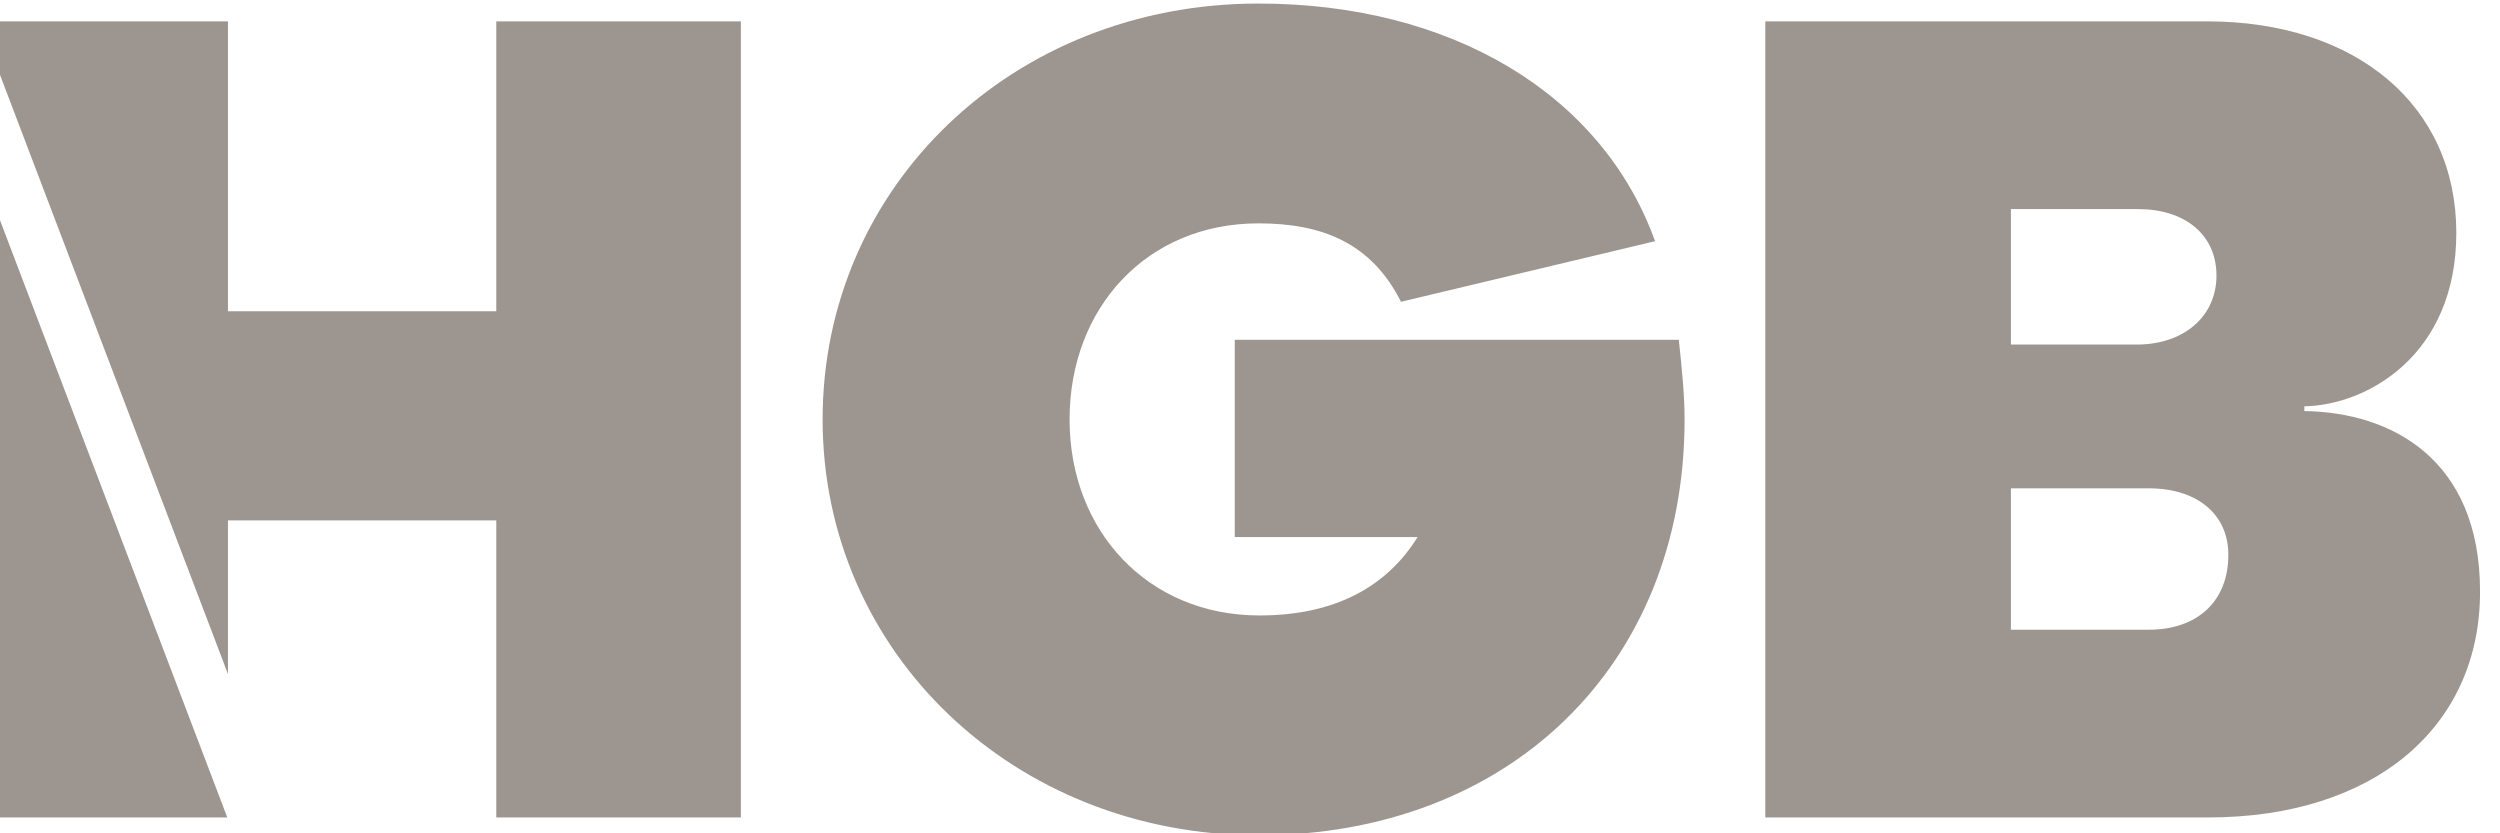
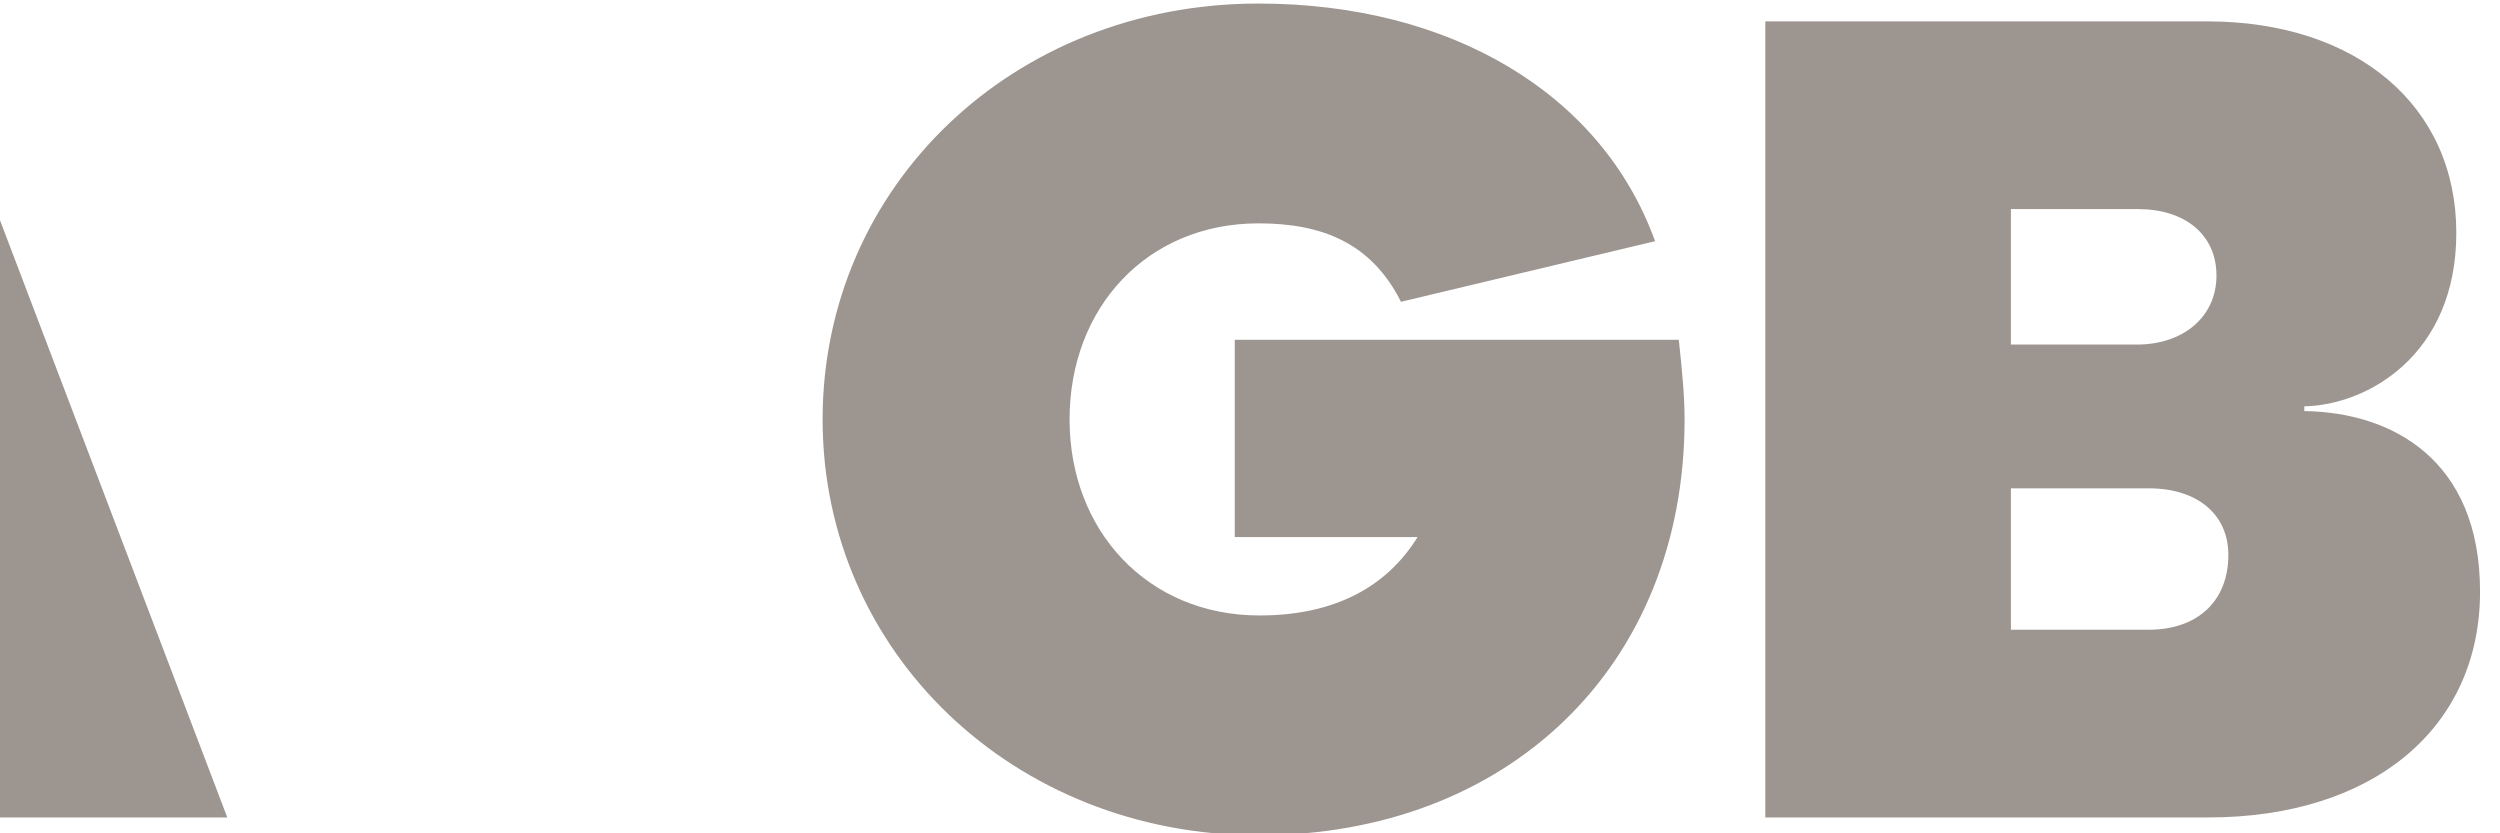
<svg xmlns="http://www.w3.org/2000/svg" width="100%" height="100%" viewBox="0 0 684 228" xml:space="preserve" style="fill-rule:evenodd;clip-rule:evenodd;stroke-linejoin:round;stroke-miterlimit:2;">
  <g transform="matrix(1,0,0,1,-6404.33,-8851.42)">
    <g transform="matrix(1,0,0,1,5506.08,8415.26)">
      <g transform="matrix(1.457,0,0,4.668,-570.105,-6955.85)">
        <g>
          <g>
            <g transform="matrix(0.637,0,0,0.199,-6007.55,987.468)">
-               <path d="M11007.9,3003.79L11007.9,3001.68L11080.3,3001.68L11080.3,3087.07L11159.4,3087.07L11159.4,3001.68L11231.5,3001.68L11231.5,3236.15L11159.4,3236.15L11159.4,3148.66L11080.3,3148.66L11080.3,3193.91L11007.9,3003.79Z" style="fill:rgb(157,149,144);" />
-             </g>
+               </g>
            <g transform="matrix(0.637,0,0,0.199,-6007.55,987.468)">
              <path d="M11080.1,3236.15L11007.9,3236.15L11007.9,3046.62L11080.1,3236.15Z" style="fill:rgb(157,149,144);" />
            </g>
          </g>
          <g transform="matrix(0.637,0,0,0.199,-6007.55,987.468)">
            <path d="M11377.1,3095.47L11377.1,3153.56L11431,3153.56C11421.9,3168.26 11406.5,3176.66 11384.4,3176.66C11351.5,3176.66 11328.4,3151.81 11328.4,3118.91C11328.4,3086.02 11351.2,3061.17 11384.1,3061.17C11402.6,3061.17 11417.3,3066.77 11426.1,3084.27L11501,3066.42C11485.2,3022.67 11440.4,2996.43 11384.1,2996.43C11311.6,2996.43 11255.6,3050.32 11255.6,3118.91C11255.6,3187.51 11312,3241.4 11384.1,3241.4C11457.6,3241.4 11509.7,3191.7 11509.7,3118.91C11509.7,3111.91 11509,3104.91 11508,3095.47L11377.1,3095.47Z" style="fill:rgb(157,149,144);fill-rule:nonzero;" />
          </g>
          <g transform="matrix(0.637,0,0,0.199,-6007.55,987.468)">
            <path d="M11692.4,3115.06C11710.9,3114.71 11737.2,3100.02 11737.2,3063.97C11737.2,3026.52 11707.8,3001.68 11663.7,3001.68L11533.5,3001.68L11533.5,3236.15L11664,3236.15C11713,3236.15 11744.2,3209.55 11744.2,3169.66C11744.2,3130.46 11717.9,3116.81 11692.4,3116.46L11692.4,3115.06ZM11605.9,3056.97L11643.4,3056.97C11657,3056.97 11666.5,3064.32 11666.5,3076.57C11666.5,3088.47 11657,3096.87 11643,3096.87L11605.9,3096.87L11605.9,3056.97ZM11605.9,3180.86L11605.9,3139.21L11646.5,3139.21C11660.9,3139.21 11670,3146.91 11670,3158.81C11670,3172.46 11660.9,3180.86 11646.5,3180.86L11605.9,3180.86Z" style="fill:rgb(157,149,144);fill-rule:nonzero;" />
          </g>
        </g>
      </g>
    </g>
  </g>
</svg>